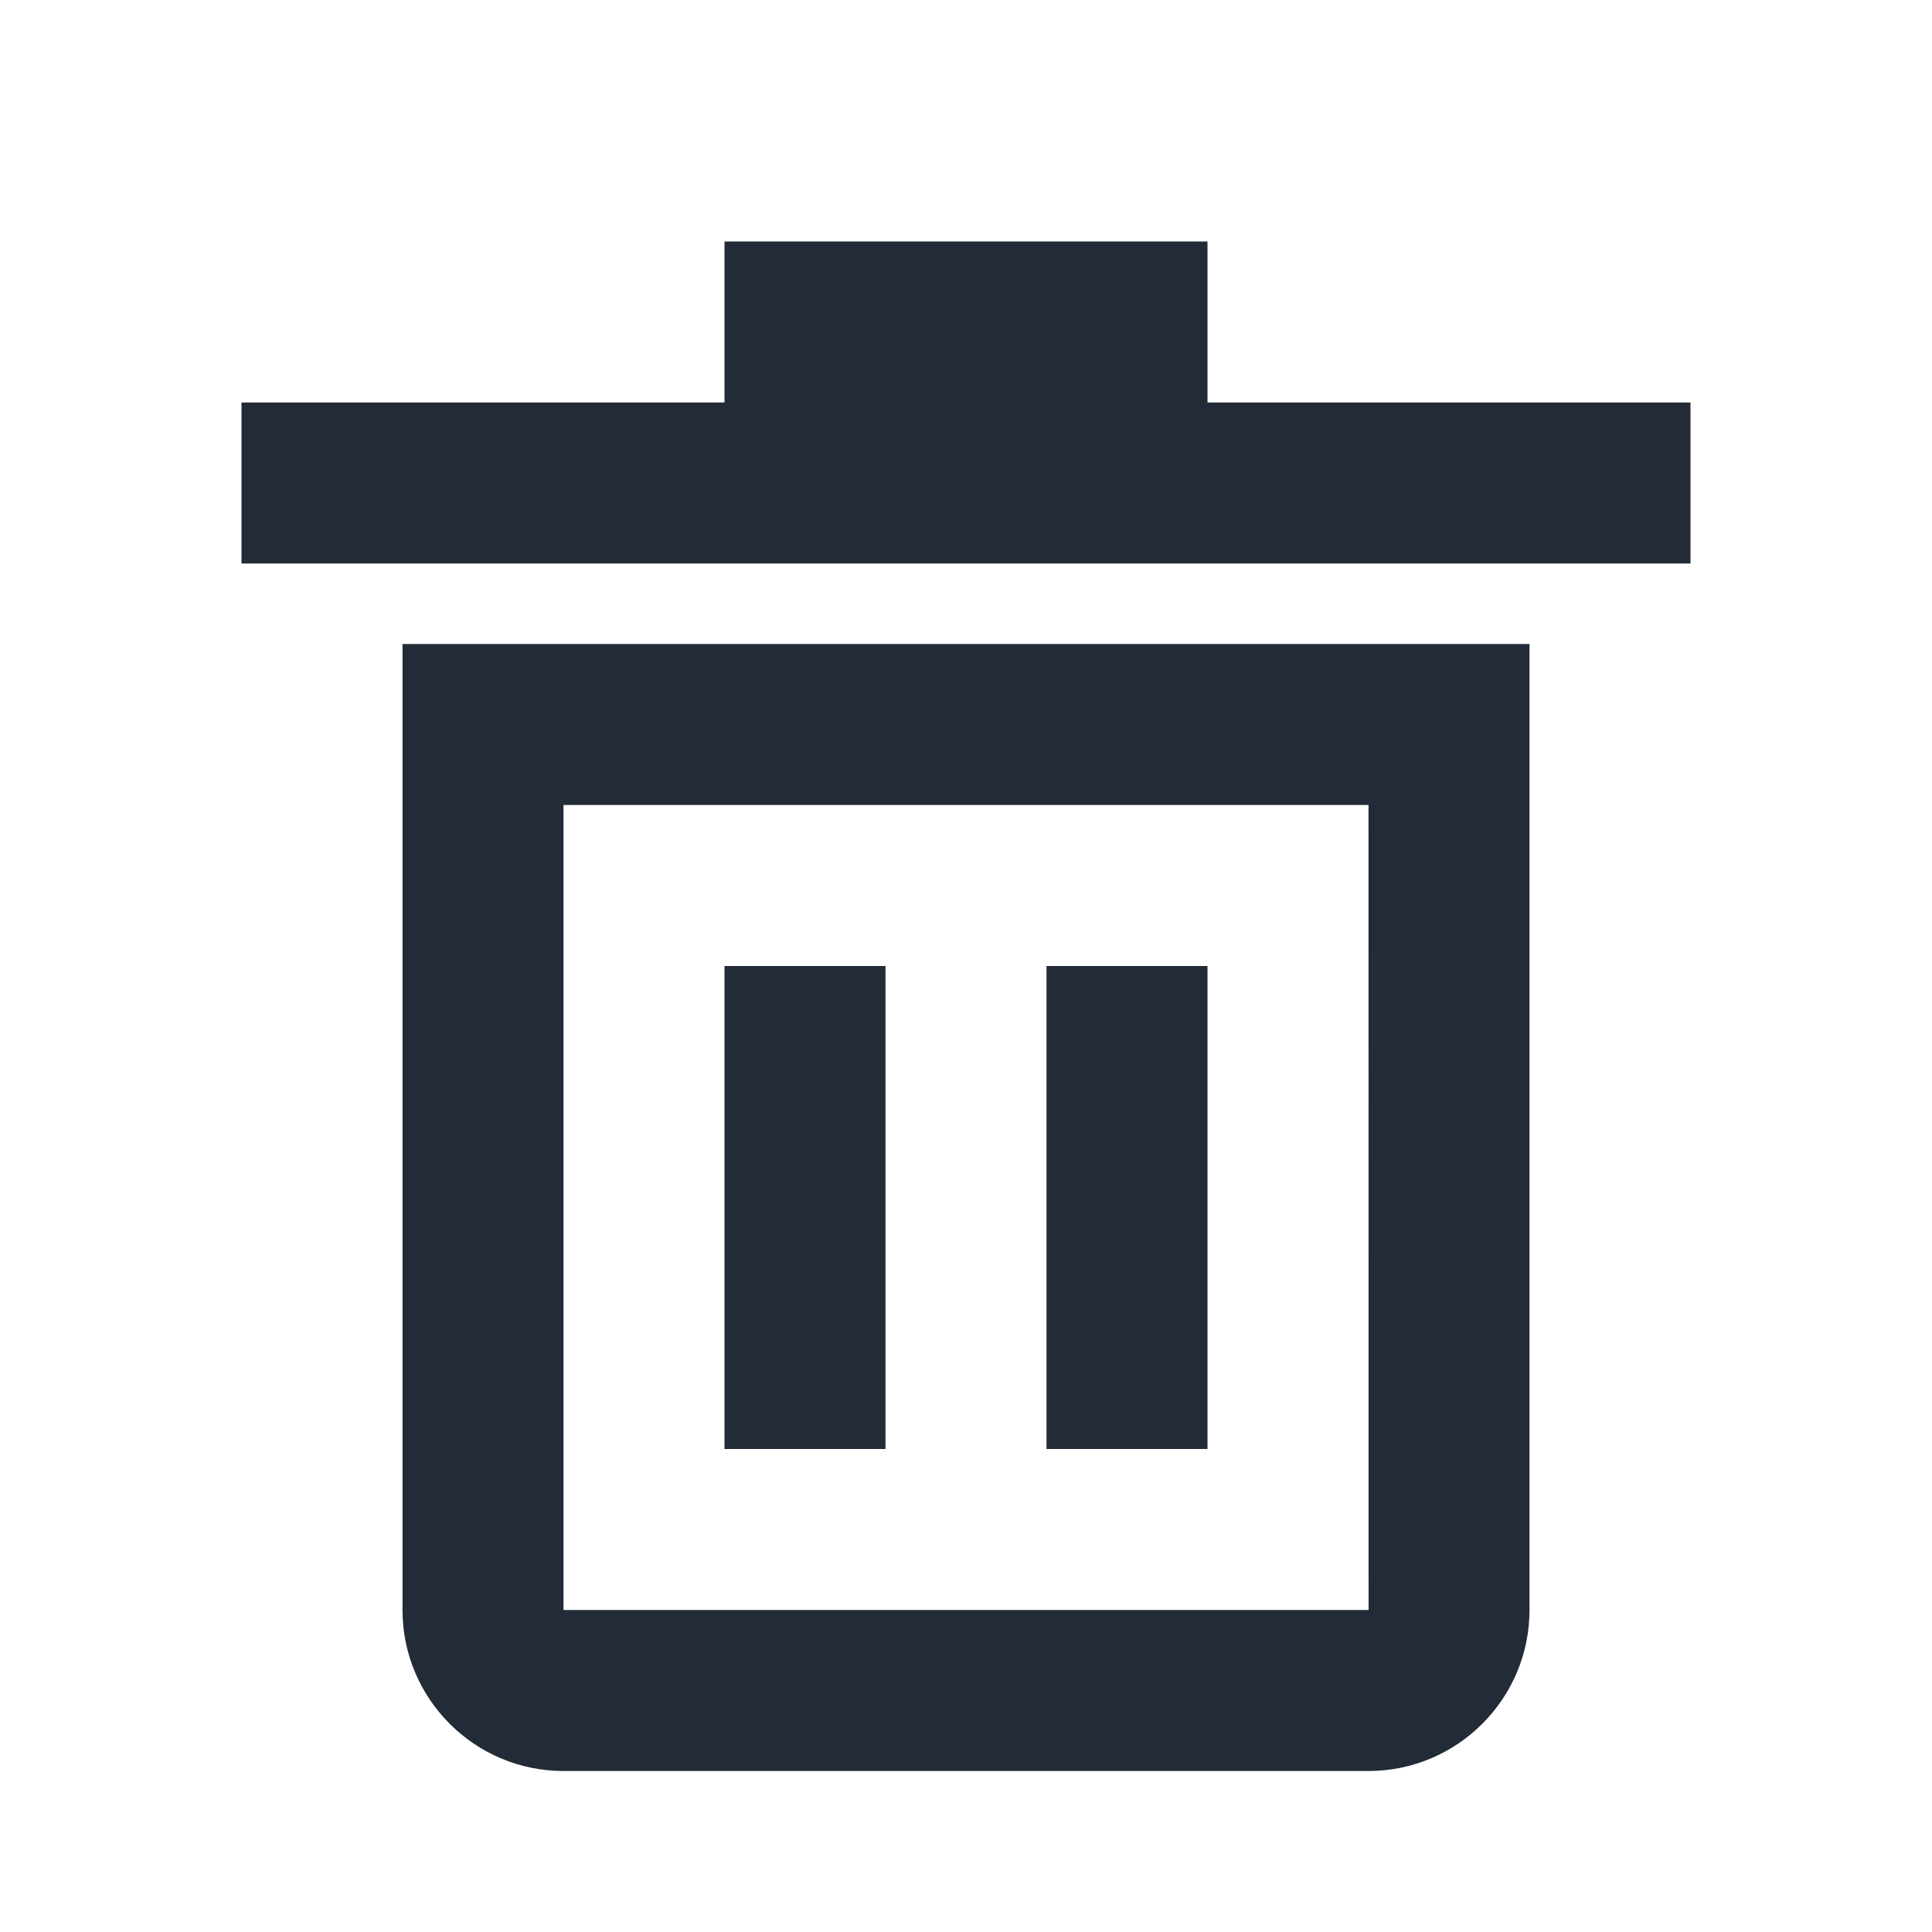
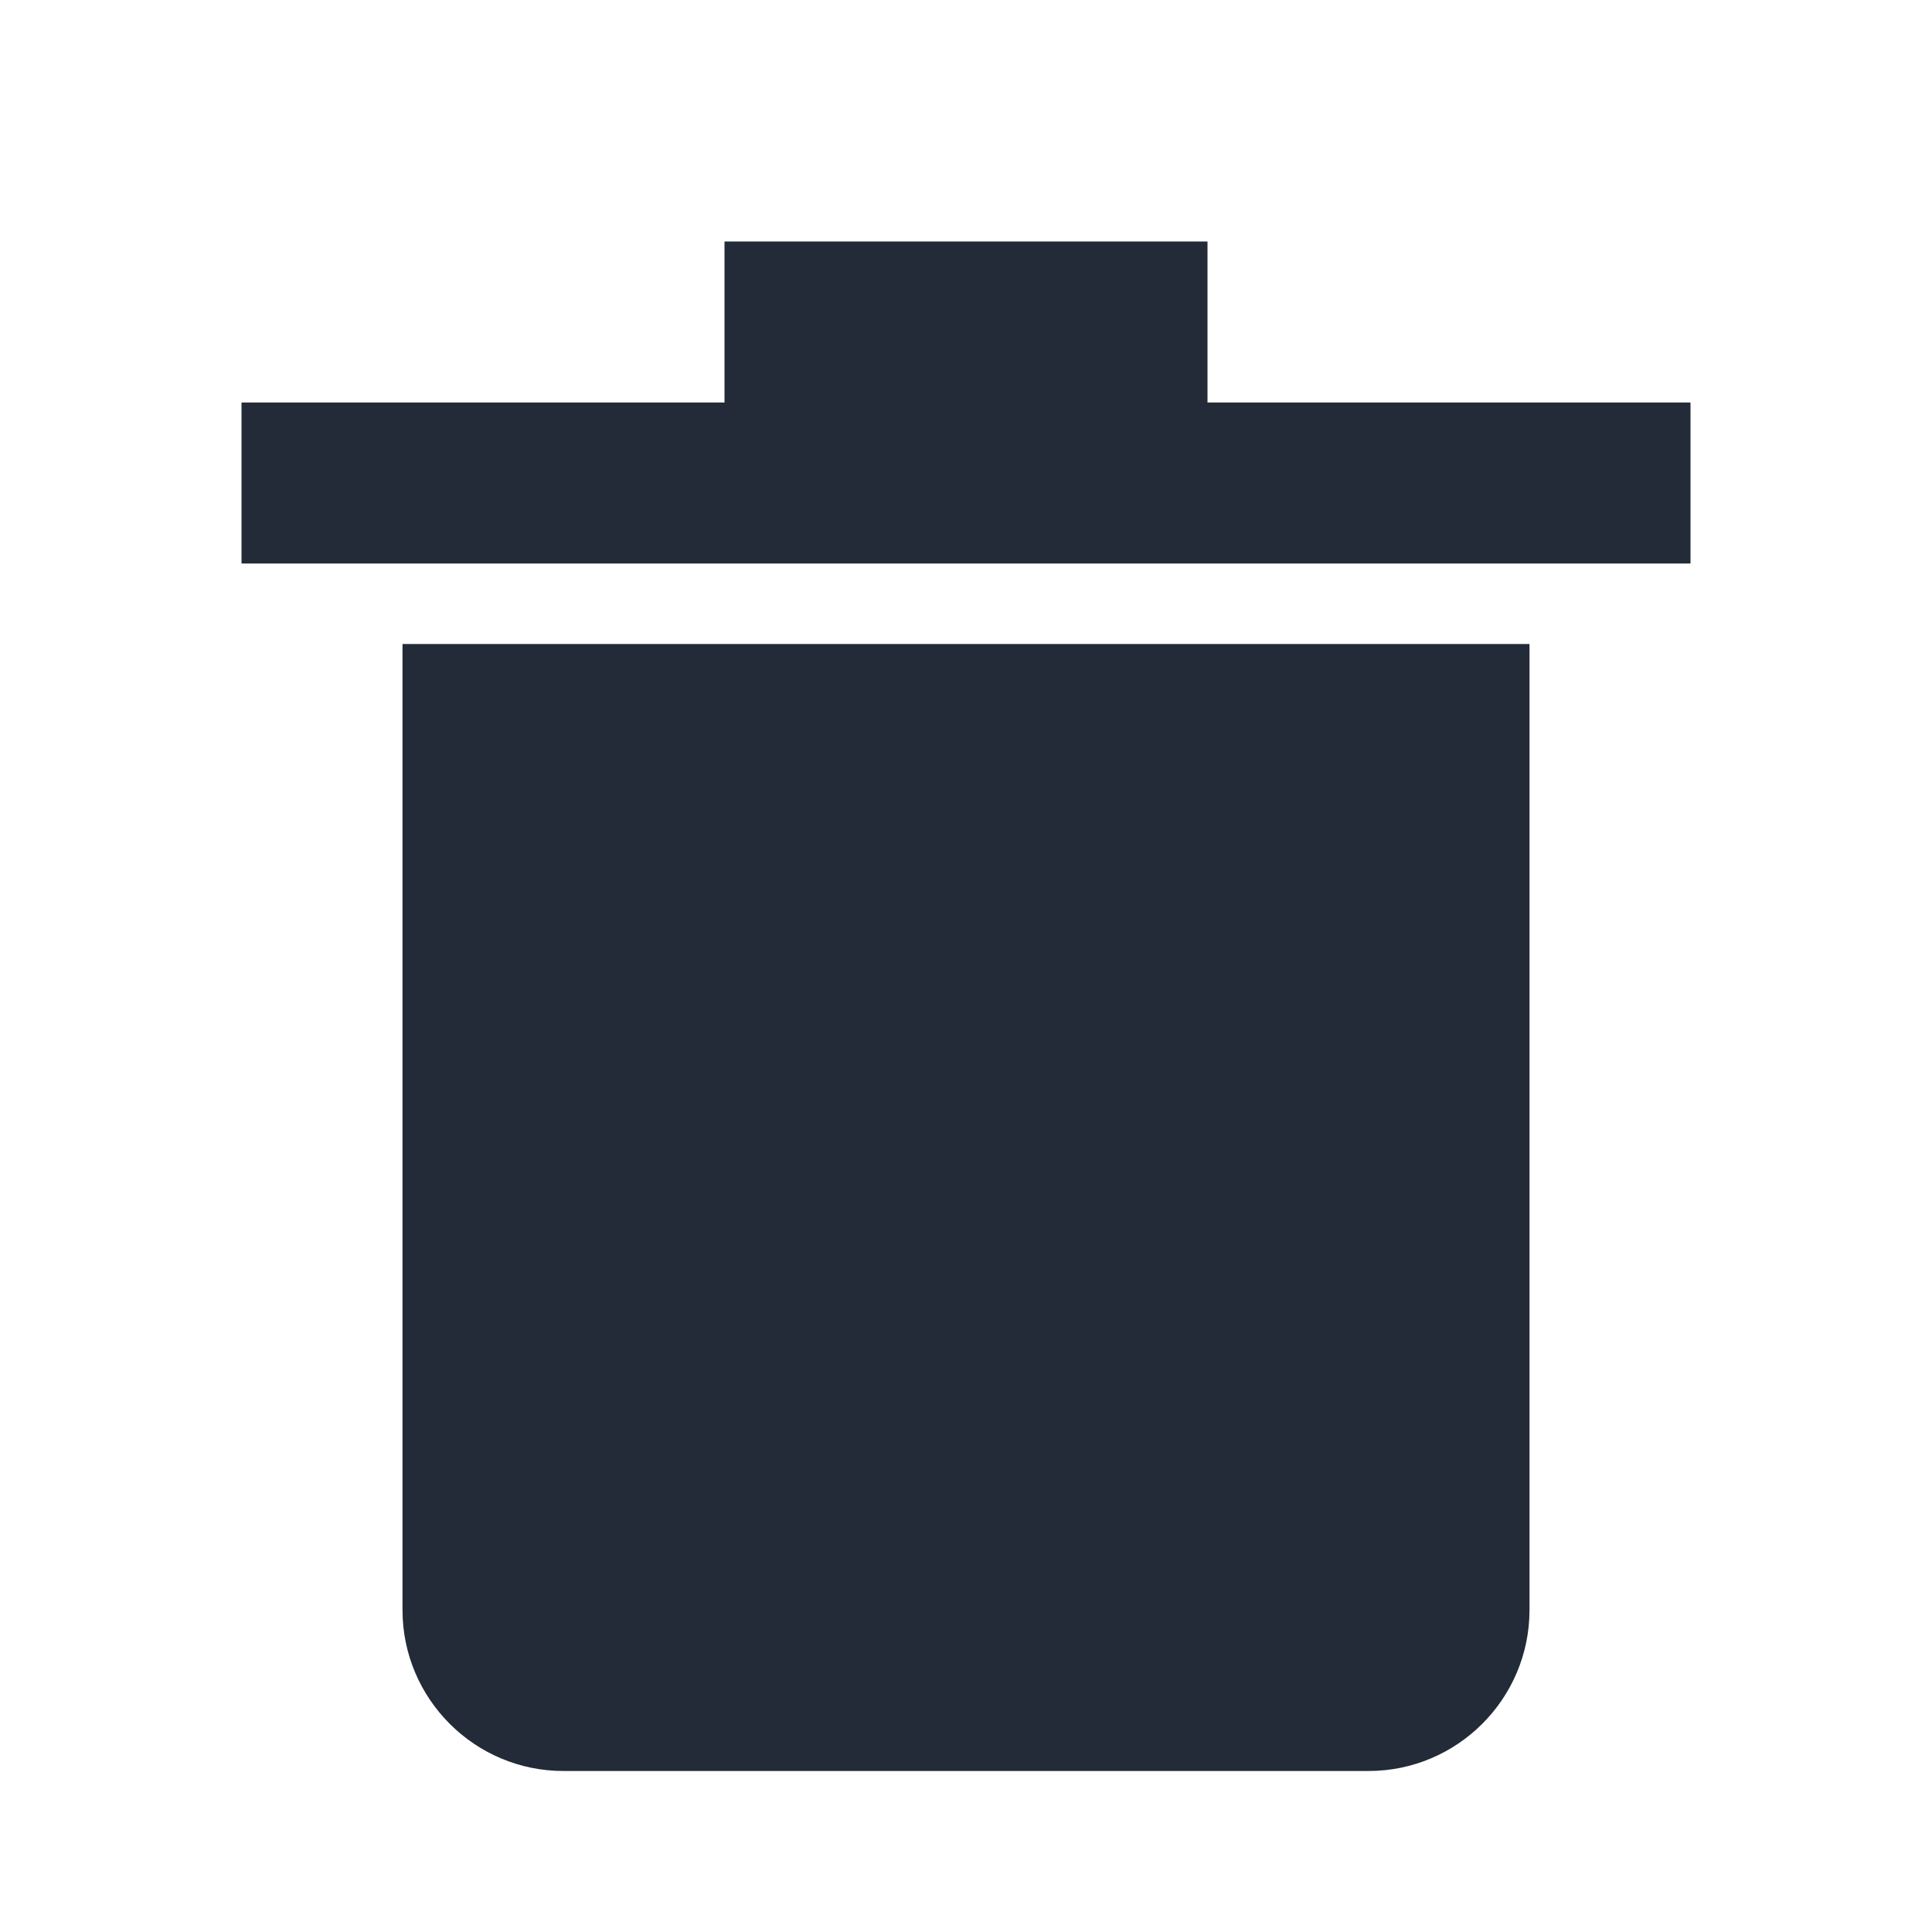
<svg xmlns="http://www.w3.org/2000/svg" version="1.1" x="0px" y="0px" width="24px" height="24px" viewBox="0 0 24 24" style="enable-background:new 0 0 24 24;" xml:space="preserve">
  <g id="Frame_-_24px">
-     <rect style="fill:none;" width="24" height="24" />
-   </g>
+     </g>
  <g id="Line_Icons">
    <g>
-       <path style="fill:#222b37;" d="M5,20c0,1.103,0.897,2,2,2h10c1.103,0,2-0.897,2-2V8H5V20z M7,10h10l0.001,10H7V10z" />
+       <path style="fill:#222b37;" d="M5,20c0,1.103,0.897,2,2,2h10c1.103,0,2-0.897,2-2V8H5V20z M7,10h10l0.001,10V10z" />
      <polygon style="fill:#222b37;" points="15,5 15,3 9,3 9,5 3,5 3,7 21,7 21,5   " />
      <rect style="fill:#222b37;" x="9" y="12" width="2" height="6" />
      <rect style="fill:#222b37;" x="13" y="12" width="2" height="6" />
    </g>
  </g>
</svg>